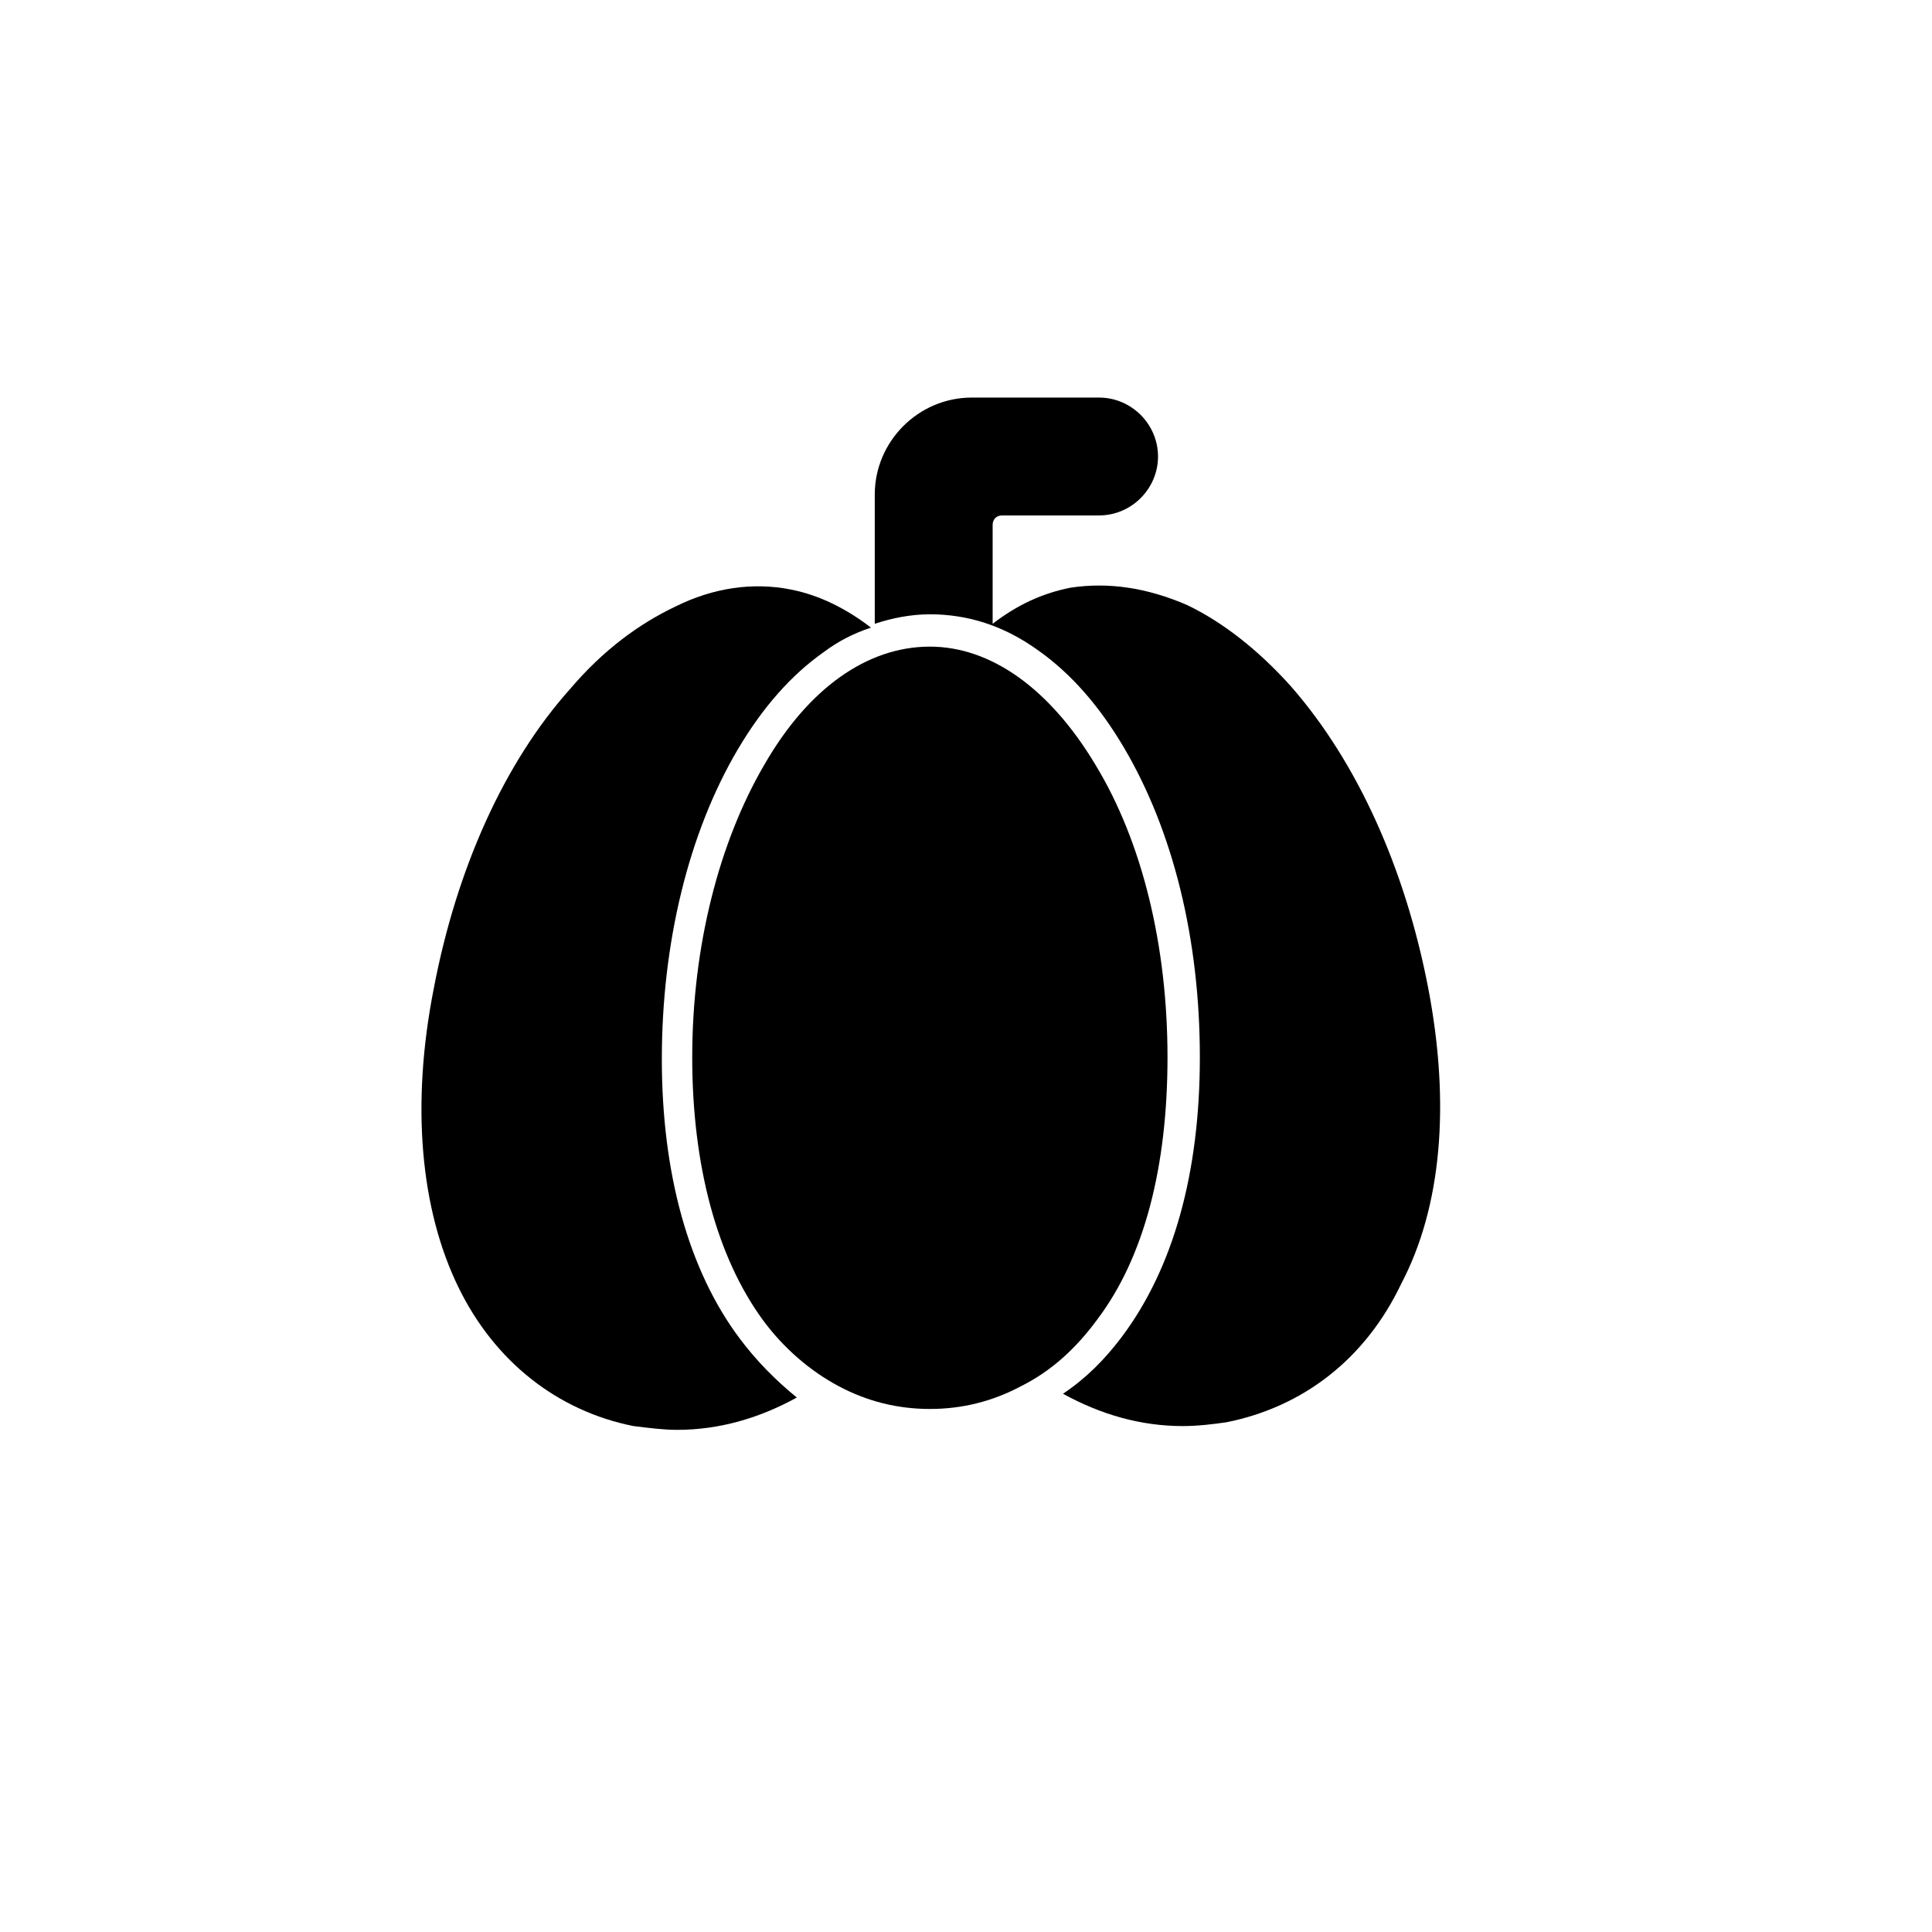
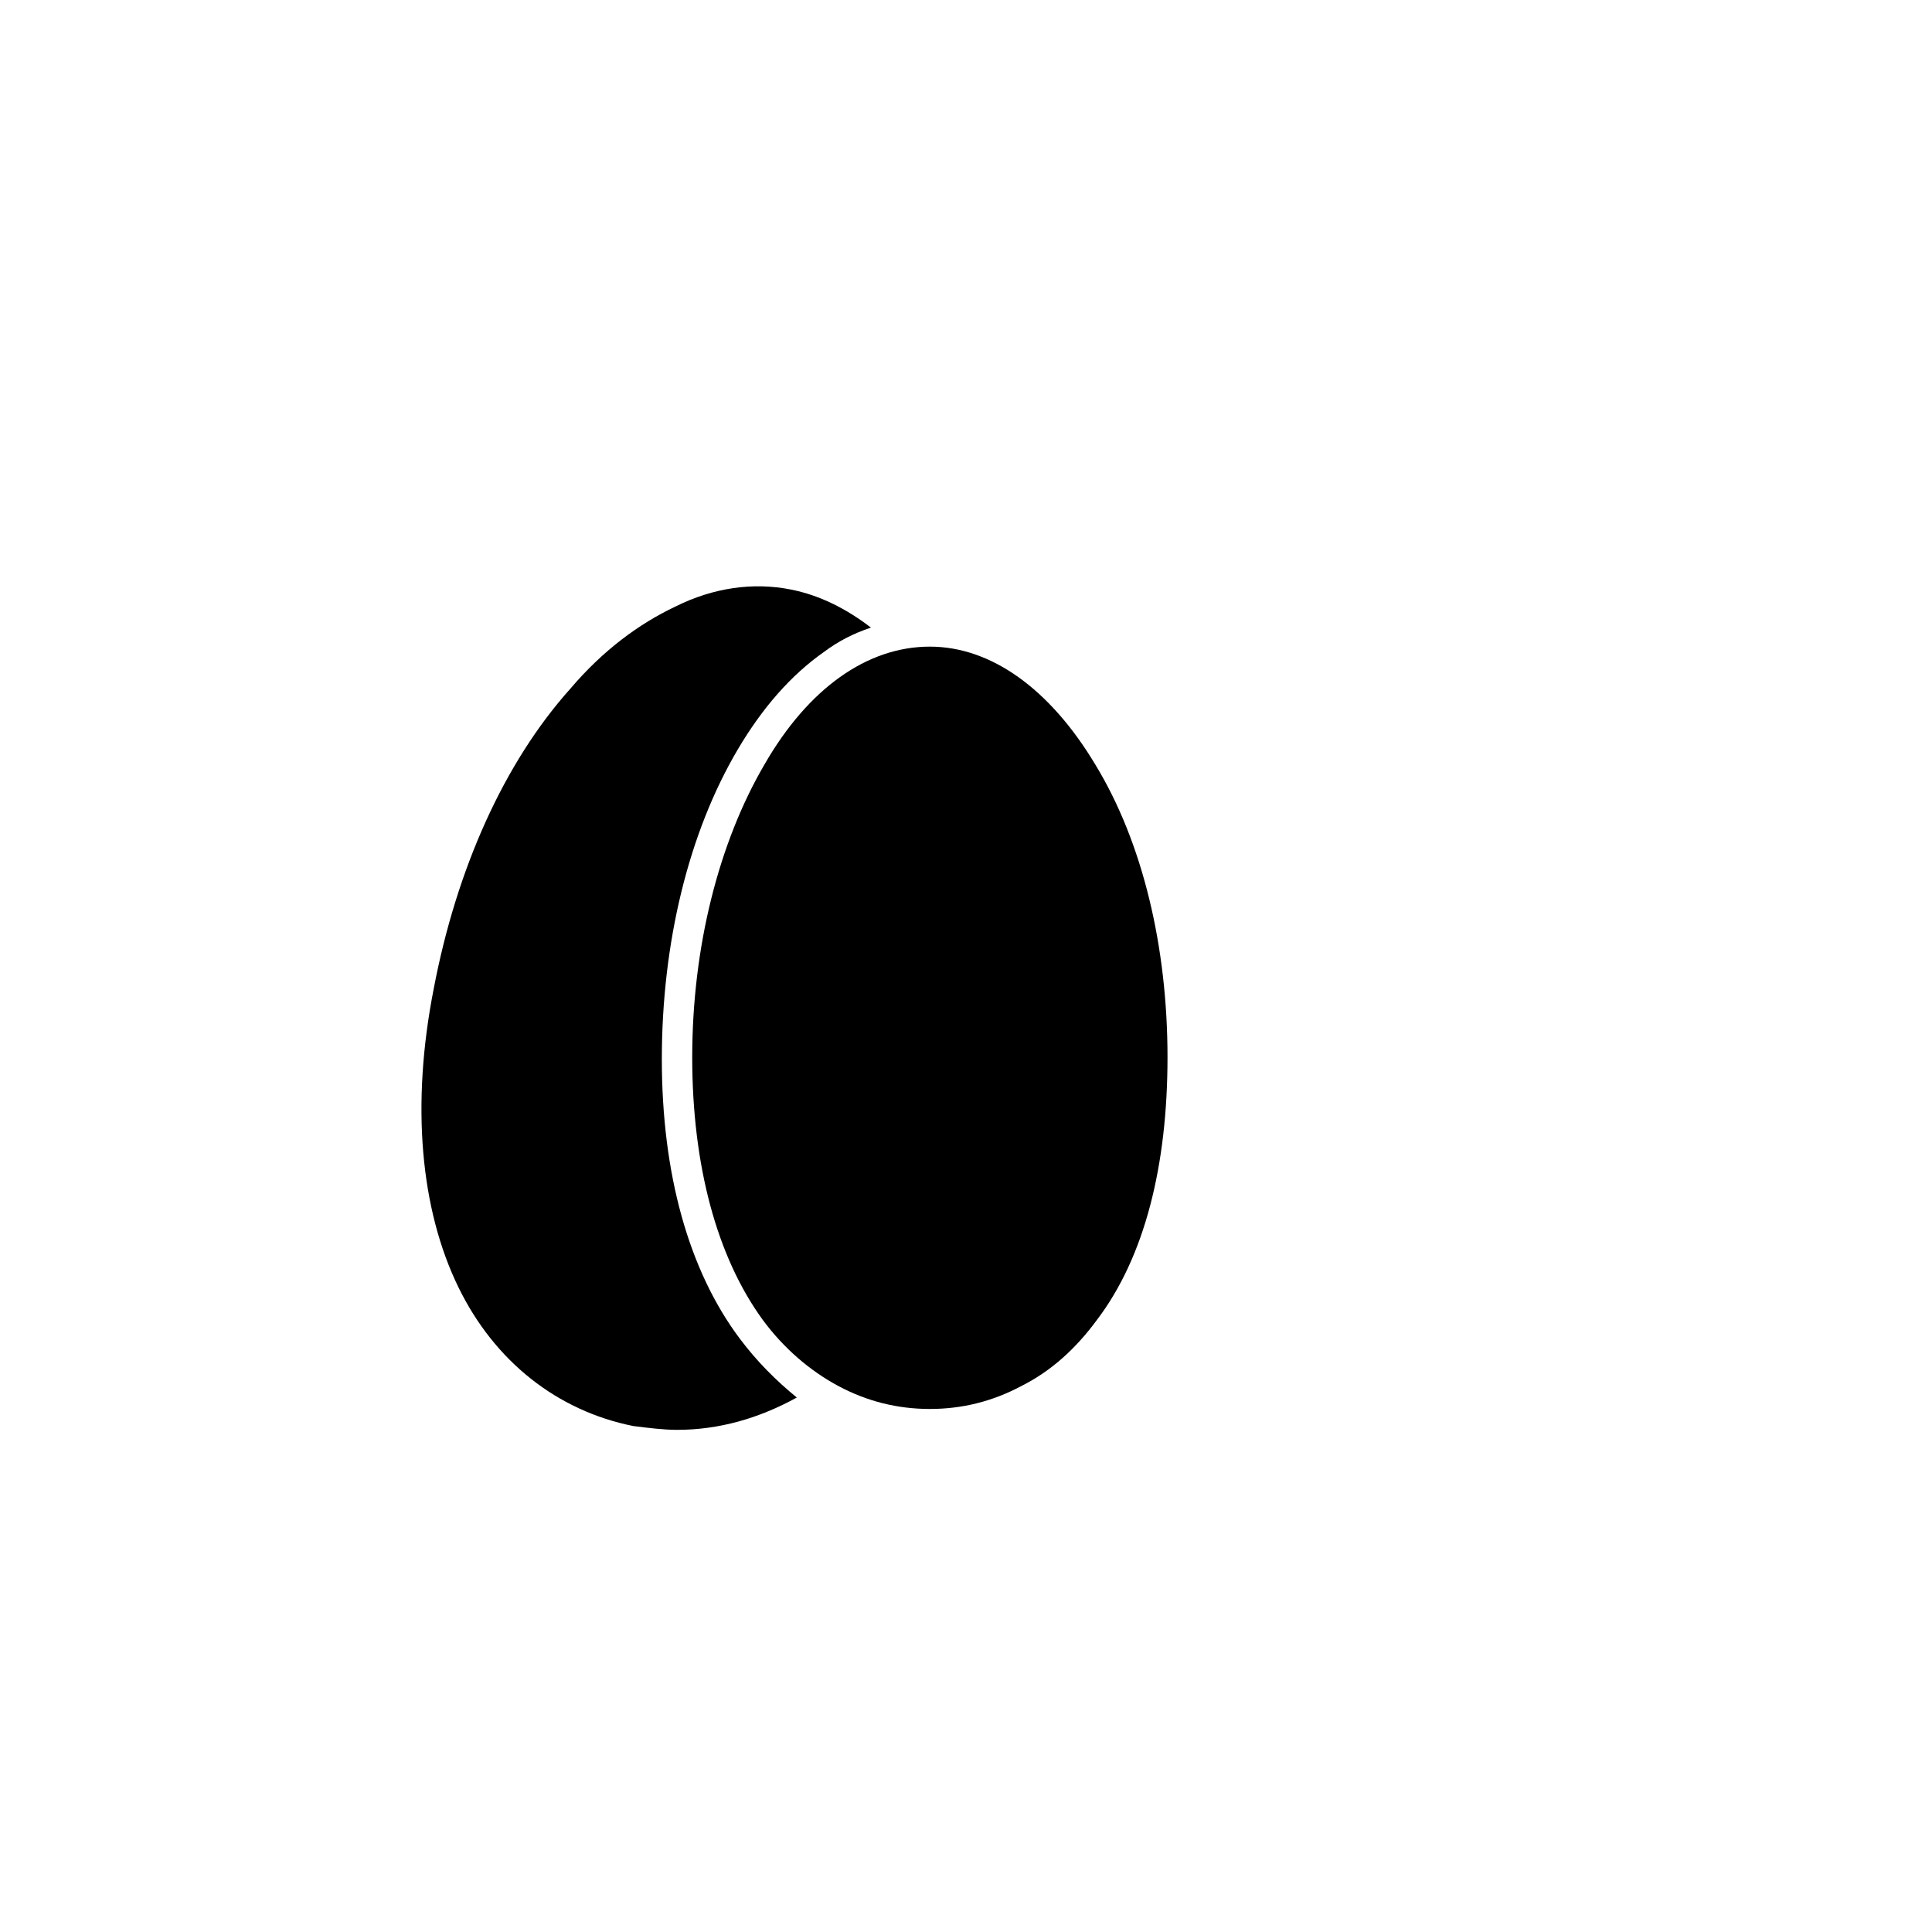
<svg xmlns="http://www.w3.org/2000/svg" fill="#000000" width="800px" height="800px" version="1.1" viewBox="144 144 512 512">
  <g>
    <path d="m340.05 498.75c-13.605-18.137-20.656-43.832-20.656-74.062 0-30.73 7.055-59.953 20.152-82.121 6.551-11.082 14.105-19.648 22.672-25.695 4.031-3.023 8.062-5.039 12.594-6.551-6.551-5.039-13.602-8.566-21.16-10.078-10.078-2.016-20.656-0.504-30.73 4.535-9.574 4.535-19.145 11.586-27.711 21.664-17.633 19.648-30.23 47.863-36.273 79.602-6.047 30.73-3.527 58.441 6.551 79.098 9.574 19.648 26.199 32.746 46.352 36.777 4.031 0.504 8.062 1.008 11.586 1.008 11.082 0 21.664-3.023 31.738-8.566-5.543-4.527-10.582-9.566-15.113-15.609z" />
    <path d="m434.76 493.71c12.594-16.625 18.641-40.809 18.641-69.527 0-29.223-6.551-56.93-19.145-77.586-12.09-20.152-27.711-31.234-43.832-31.234-16.625 0-32.242 11.082-43.832 31.234-12.09 20.656-19.145 48.367-19.145 77.586 0 28.719 6.551 52.898 18.641 69.527 5.543 7.559 12.594 13.602 20.152 17.633 7.559 4.031 15.617 6.047 24.184 6.047 8.566 0 16.625-2.016 24.184-6.047 8.062-4.031 14.609-10.074 20.152-17.633z" />
-     <path d="m522.43 405.54c-6.047-31.234-18.641-59.449-36.273-79.602-8.566-9.574-18.137-17.129-27.711-21.664-10.578-4.535-20.656-6.047-30.73-4.535-7.559 1.512-14.105 4.535-20.656 9.574v-26.199c0-1.512 1.008-2.519 2.519-2.519h25.691c8.566 0 15.617-7.055 15.617-15.617 0-8.566-7.055-15.617-15.617-15.617h-33.754c-14.105 0-25.695 11.586-25.695 25.695v34.258c4.535-1.512 9.574-2.519 14.609-2.519 10.078 0 19.648 3.023 28.719 9.574 8.566 6.047 16.121 14.609 22.672 25.695 13.098 22.168 20.152 50.883 20.152 82.121 0 30.73-7.055 55.922-20.656 74.059-4.535 6.047-9.574 11.082-15.617 15.113 10.078 5.543 20.656 8.566 31.738 8.566 4.031 0 8.062-0.504 11.586-1.008 20.152-4.031 36.777-16.625 46.352-36.777 10.578-20.156 13.098-47.359 7.055-78.598z" />
  </g>
</svg>